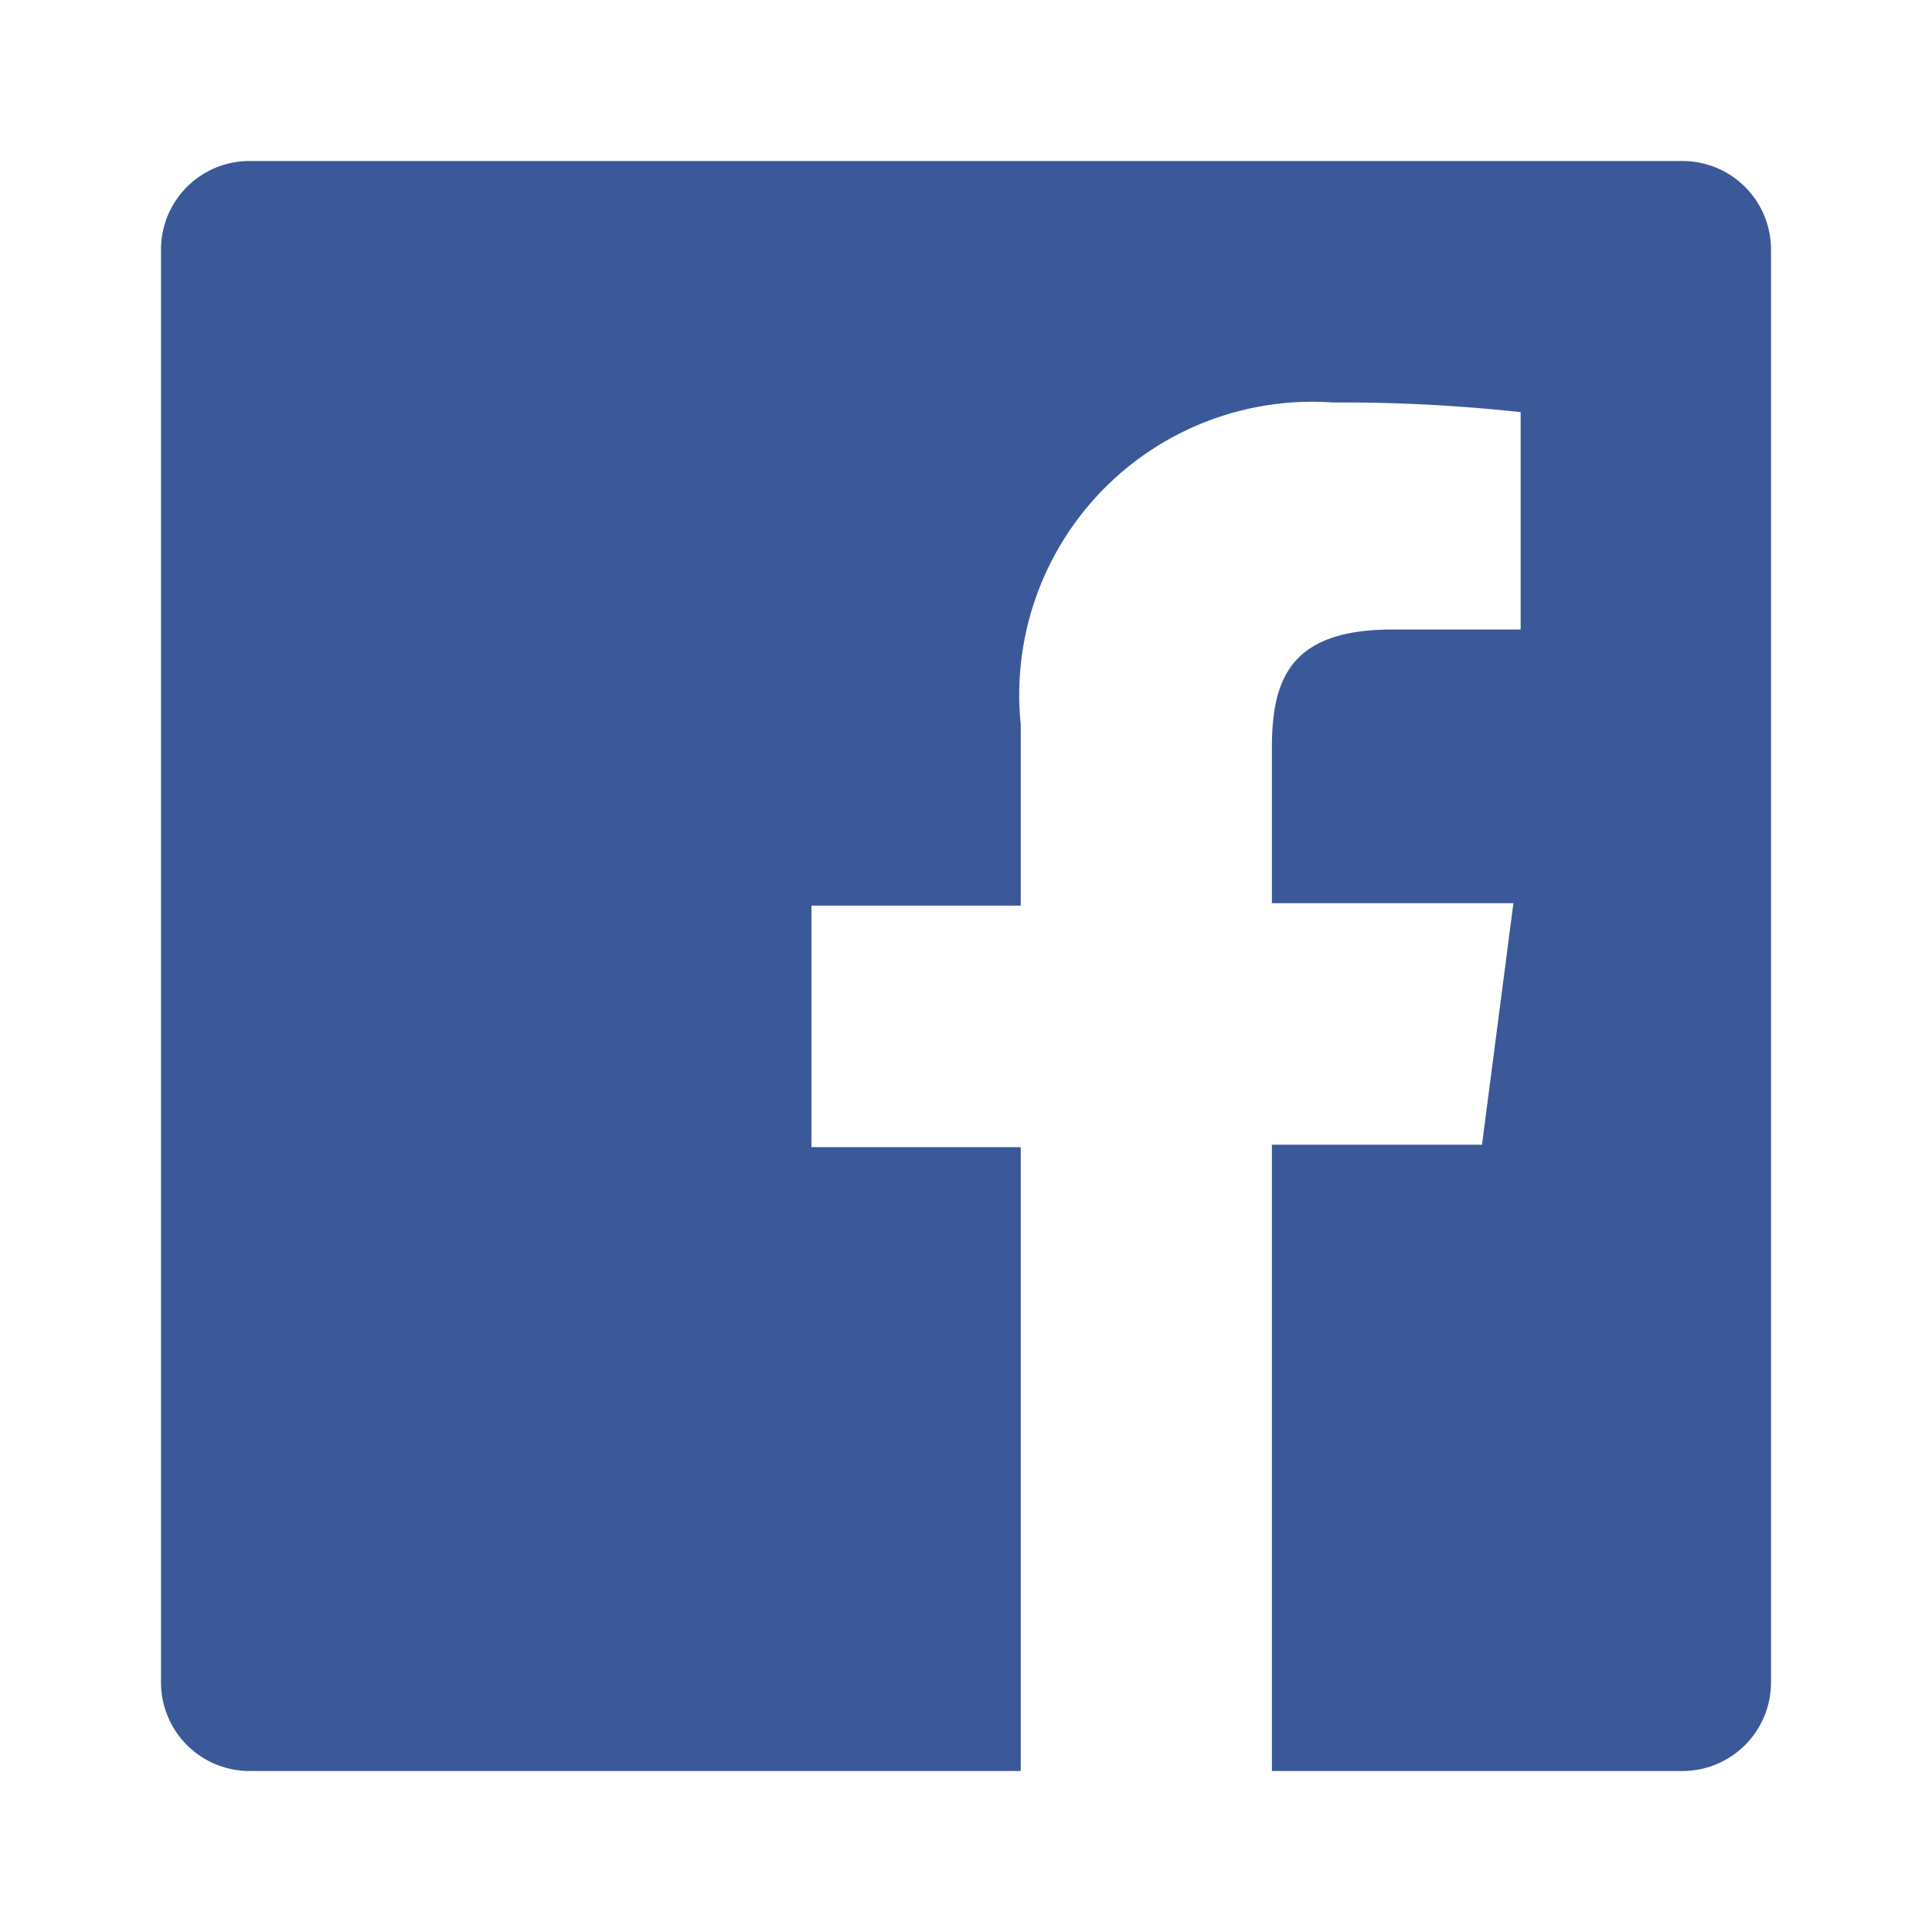
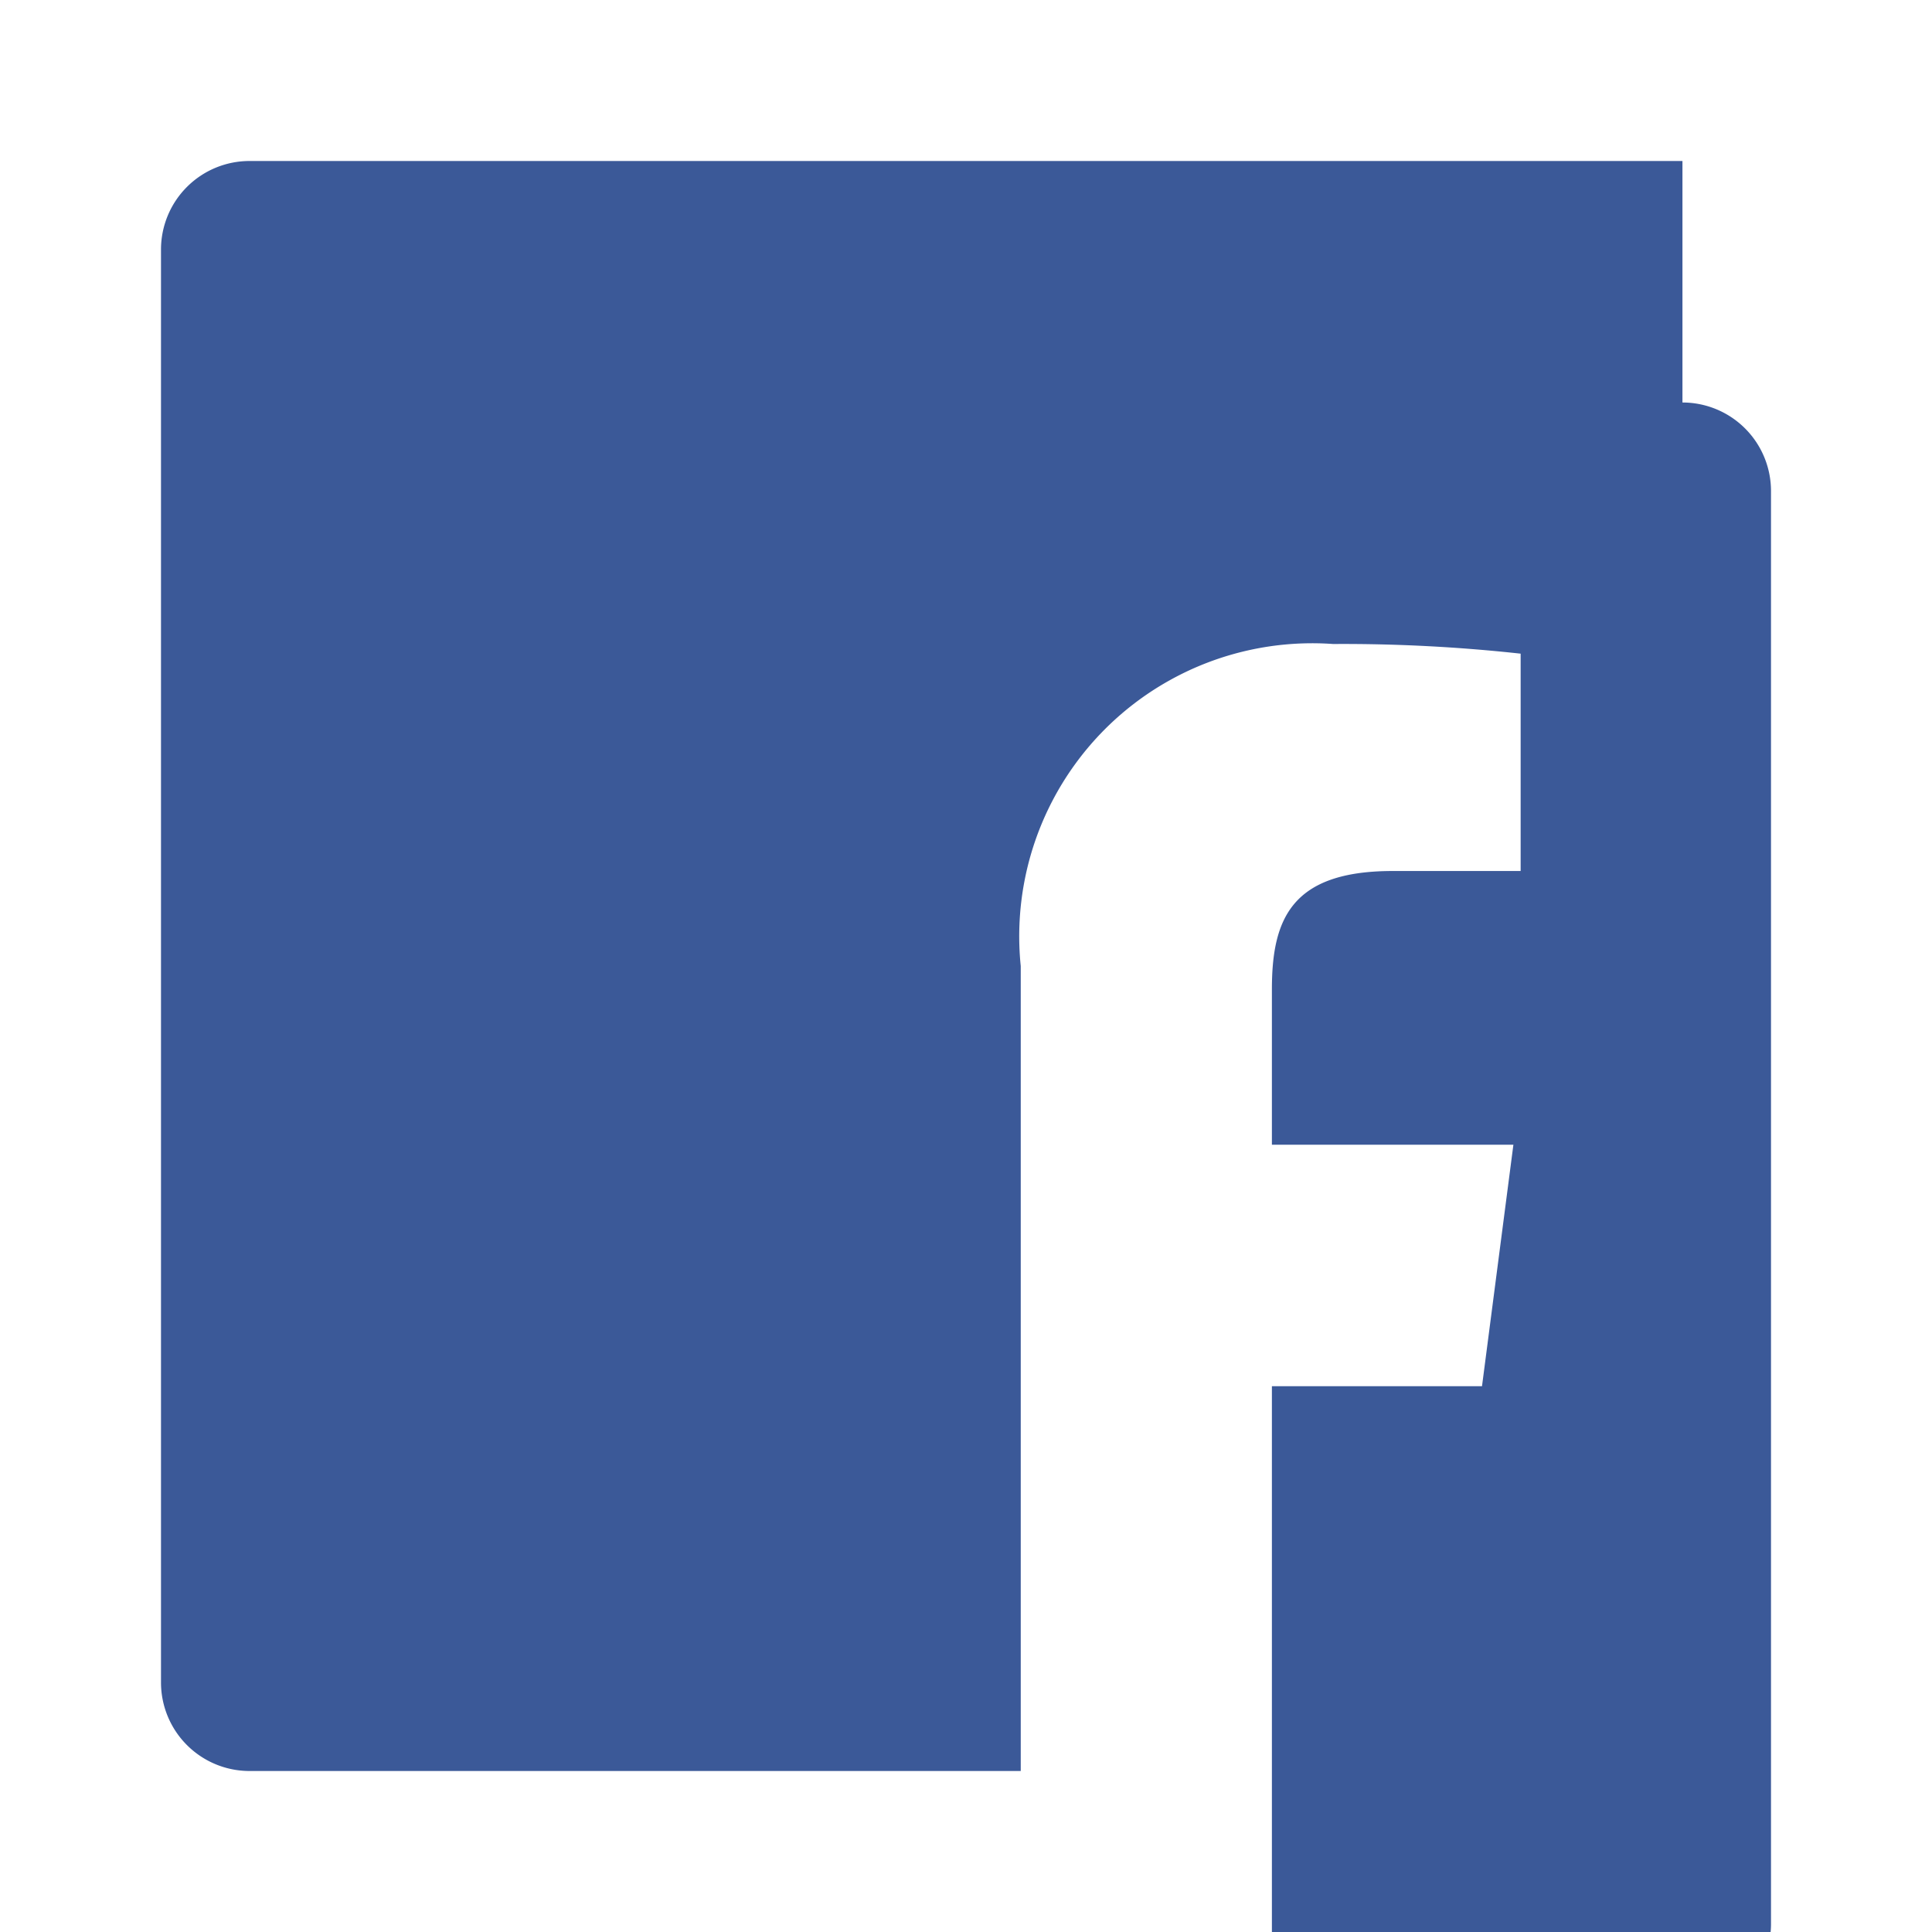
<svg xmlns="http://www.w3.org/2000/svg" viewBox="0 0 24 24">
-   <path d="m20.9 2h-17.8a1.1 1.1 0 0 0 -1.1 1.1v17.8a1.1 1.1 0 0 0 1.1 1.1h9.58v-7.75h-2.6v-3h2.6v-2.25a3.64 3.64 0 0 1 3.88-4 20.26 20.26 0 0 1 2.33.12v2.7h-1.59c-1.26 0-1.5.6-1.5 1.47v1.93h3l-.39 3h-2.61v7.78h5.1a1.1 1.1 0 0 0 1.1-1.1v-17.8a1.1 1.1 0 0 0 -1.1-1.1z" fill="#3b5998" />
+   <path d="m20.9 2h-17.8a1.1 1.1 0 0 0 -1.1 1.1v17.8a1.1 1.1 0 0 0 1.1 1.1h9.58v-7.75h-2.6h2.6v-2.25a3.64 3.64 0 0 1 3.88-4 20.26 20.26 0 0 1 2.33.12v2.7h-1.59c-1.26 0-1.5.6-1.5 1.47v1.93h3l-.39 3h-2.61v7.78h5.1a1.1 1.1 0 0 0 1.1-1.1v-17.8a1.1 1.1 0 0 0 -1.1-1.1z" fill="#3b5998" />
</svg>